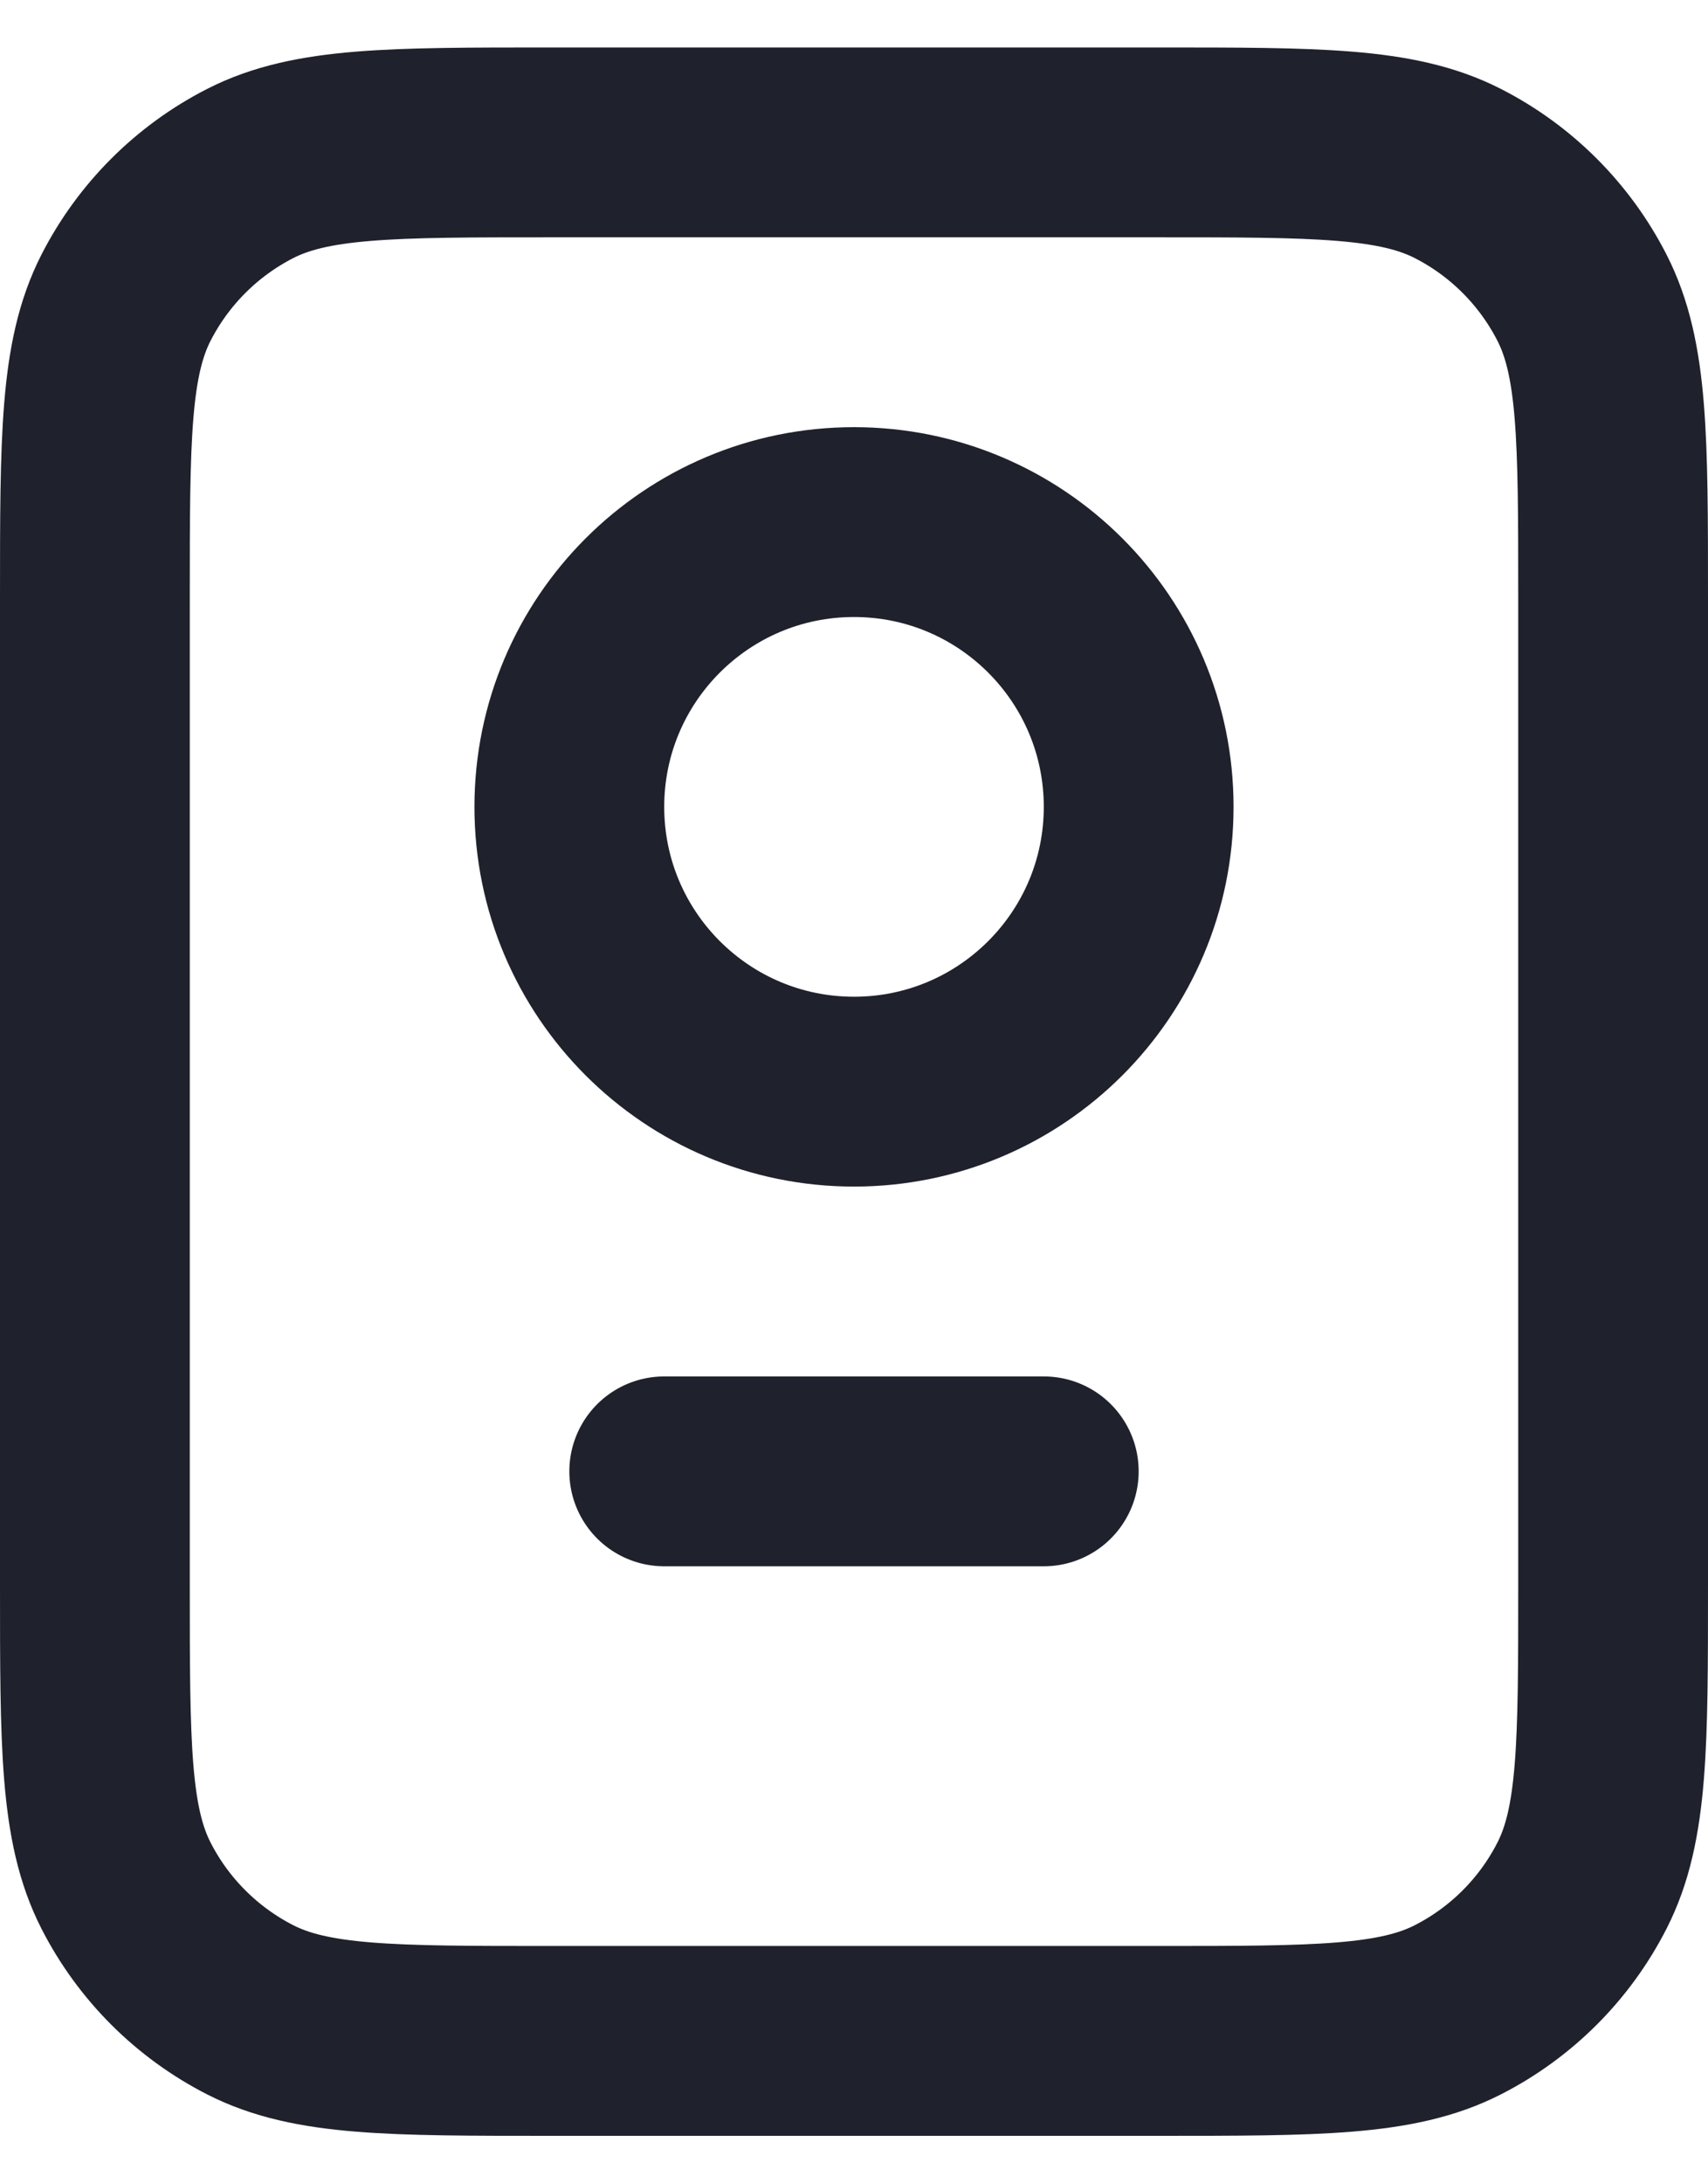
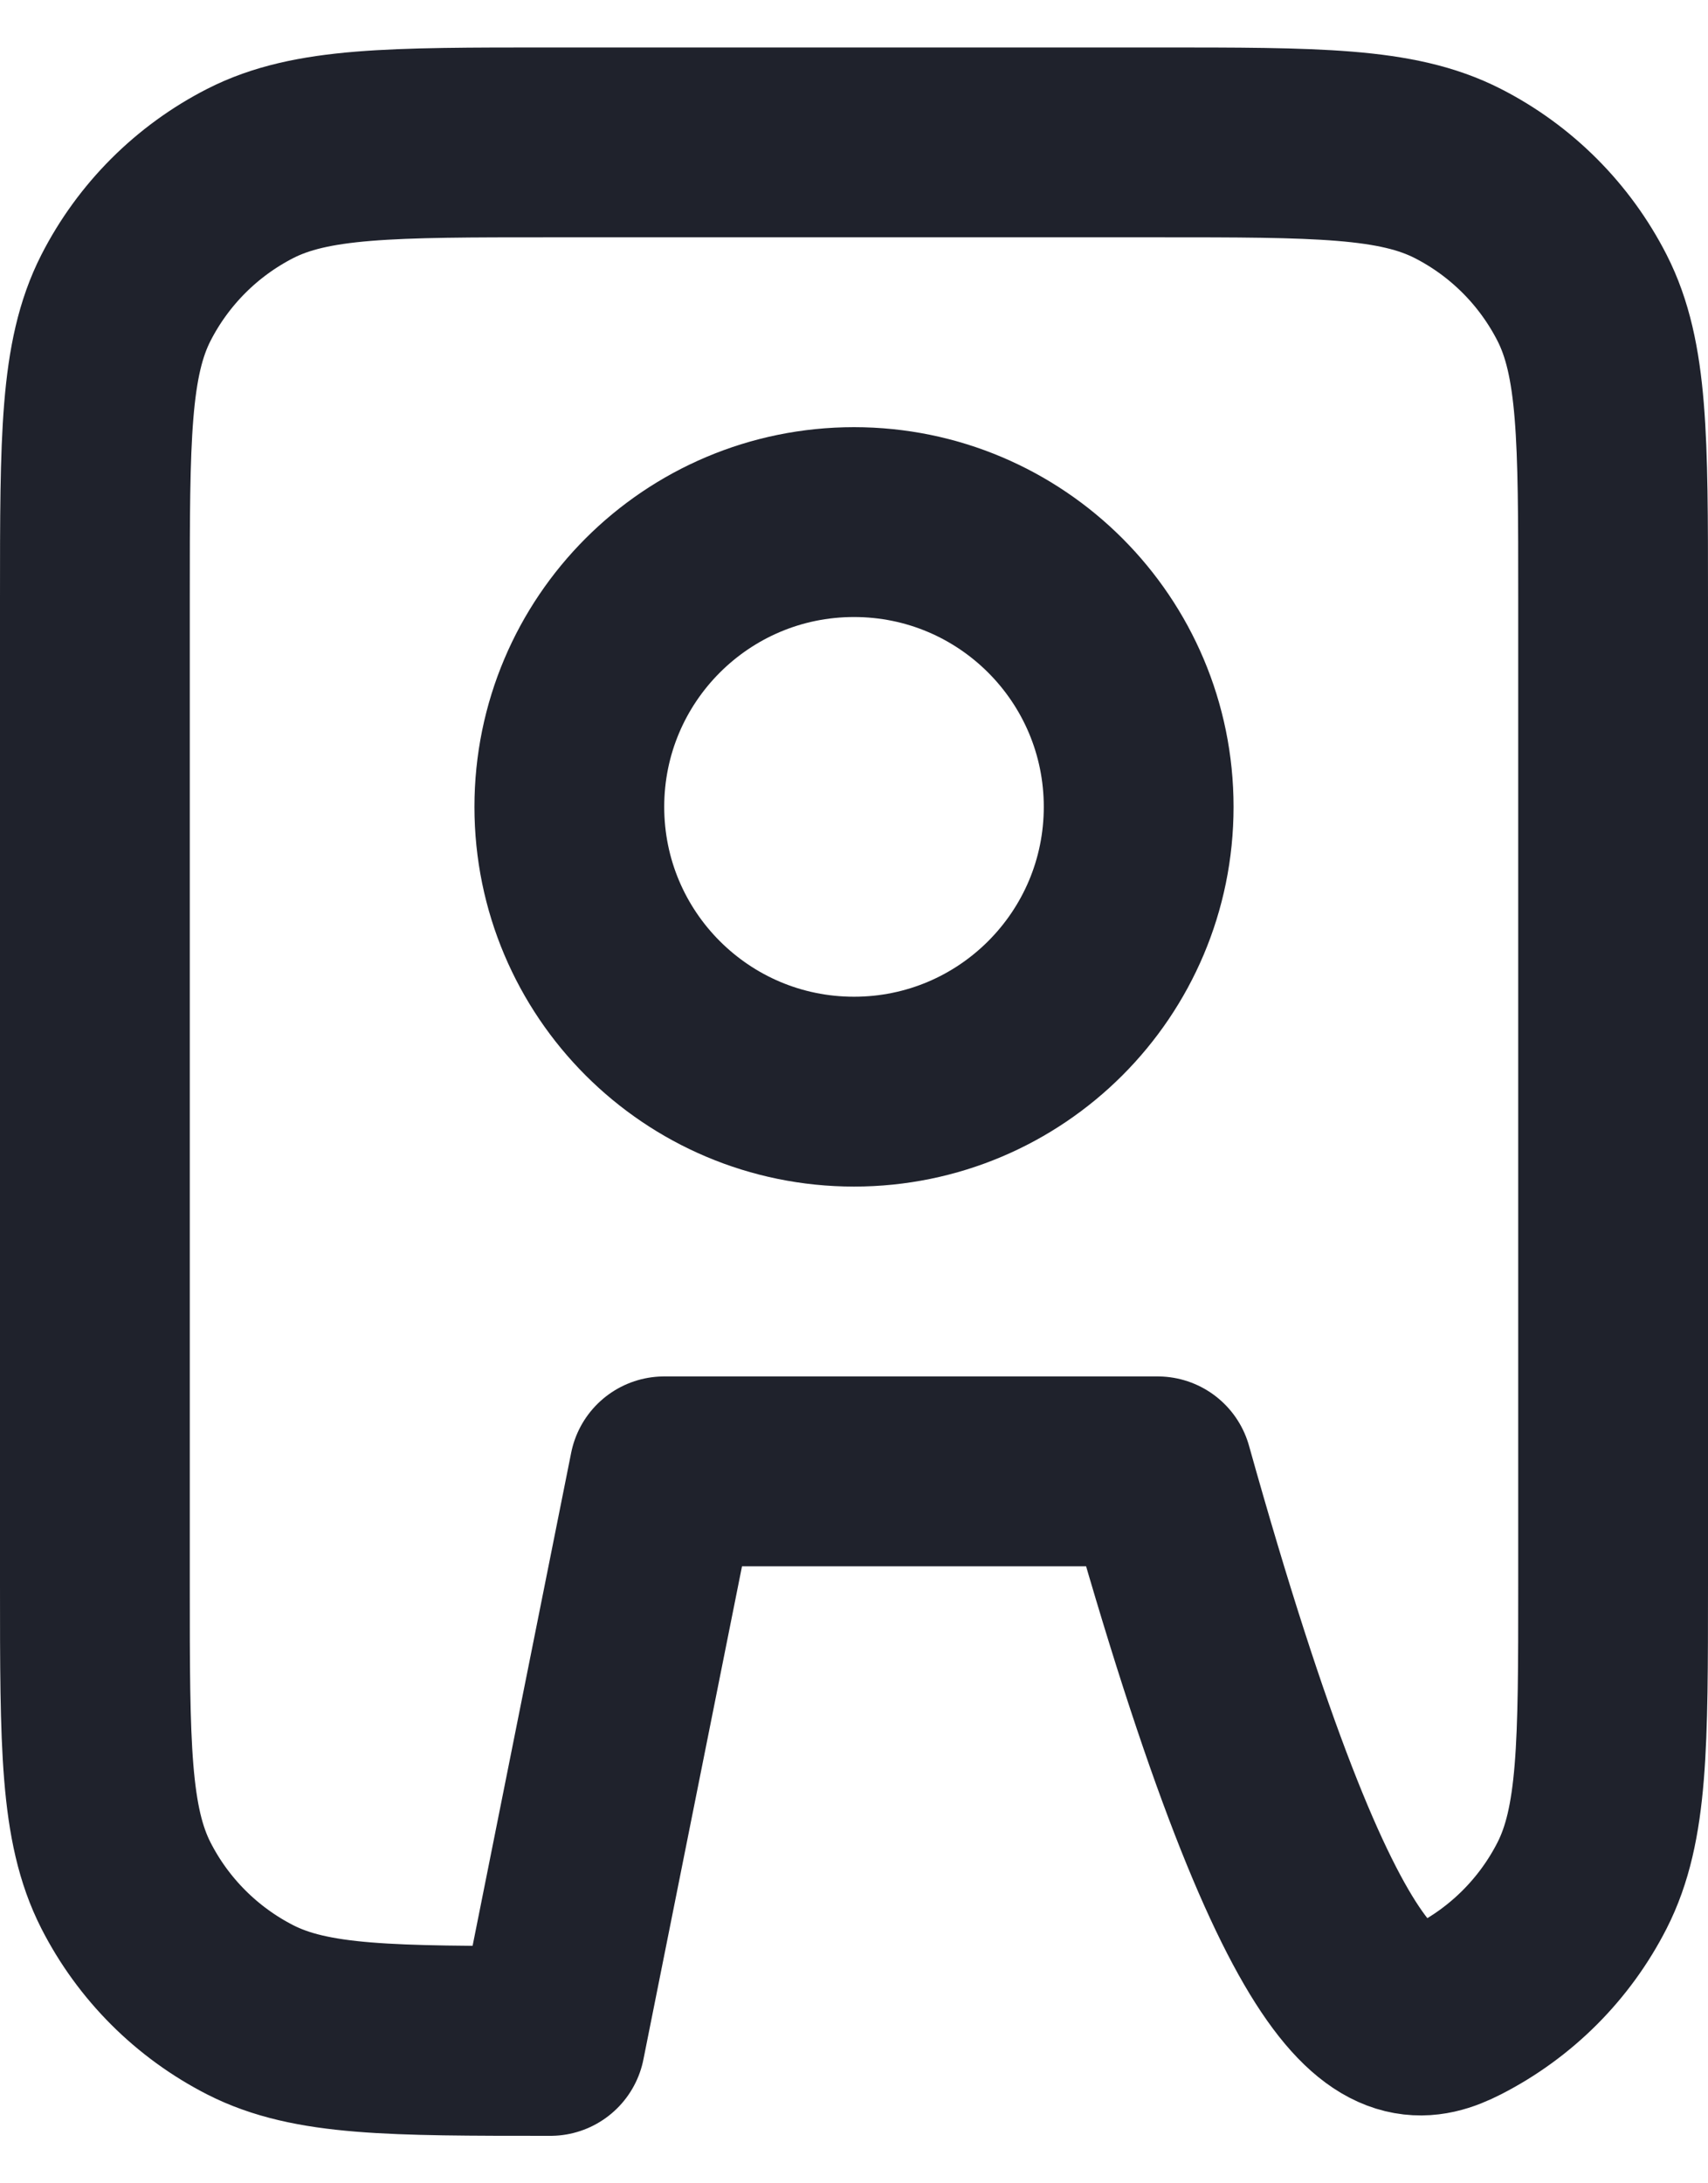
<svg xmlns="http://www.w3.org/2000/svg" width="18" height="23" viewBox="0 0 18 23" fill="none">
-   <path d="M7 15.5H11M5.8 21.5H12.2C13.88 21.5 14.72 21.5 15.362 21.173C15.927 20.885 16.385 20.427 16.673 19.862C17 19.22 17 18.38 17 16.7V6.3C17 4.62 17 3.78 16.673 3.138C16.385 2.574 15.927 2.115 15.362 1.827C14.72 1.5 13.88 1.5 12.2 1.5H5.8C4.12 1.5 3.28 1.5 2.638 1.827C2.074 2.115 1.615 2.574 1.327 3.138C1 3.78 1 4.62 1 6.3V16.7C1 18.38 1 19.22 1.327 19.862C1.615 20.427 2.074 20.885 2.638 21.173C3.28 21.5 4.12 21.5 5.8 21.5ZM12 8.5C12 10.157 10.657 11.5 9 11.5C7.343 11.5 6 10.157 6 8.5C6 6.843 7.343 5.5 9 5.5C10.657 5.5 12 6.843 12 8.5Z" stroke="#1F222C" stroke-width="2" stroke-linecap="round" stroke-linejoin="round" />
+   <path d="M7 15.5H11H12.2C13.88 21.5 14.72 21.5 15.362 21.173C15.927 20.885 16.385 20.427 16.673 19.862C17 19.22 17 18.38 17 16.7V6.3C17 4.62 17 3.78 16.673 3.138C16.385 2.574 15.927 2.115 15.362 1.827C14.72 1.5 13.88 1.5 12.2 1.5H5.8C4.12 1.5 3.28 1.5 2.638 1.827C2.074 2.115 1.615 2.574 1.327 3.138C1 3.78 1 4.62 1 6.3V16.7C1 18.38 1 19.22 1.327 19.862C1.615 20.427 2.074 20.885 2.638 21.173C3.28 21.5 4.12 21.5 5.8 21.5ZM12 8.5C12 10.157 10.657 11.5 9 11.5C7.343 11.5 6 10.157 6 8.5C6 6.843 7.343 5.5 9 5.5C10.657 5.5 12 6.843 12 8.5Z" stroke="#1F222C" stroke-width="2" stroke-linecap="round" stroke-linejoin="round" />
</svg>